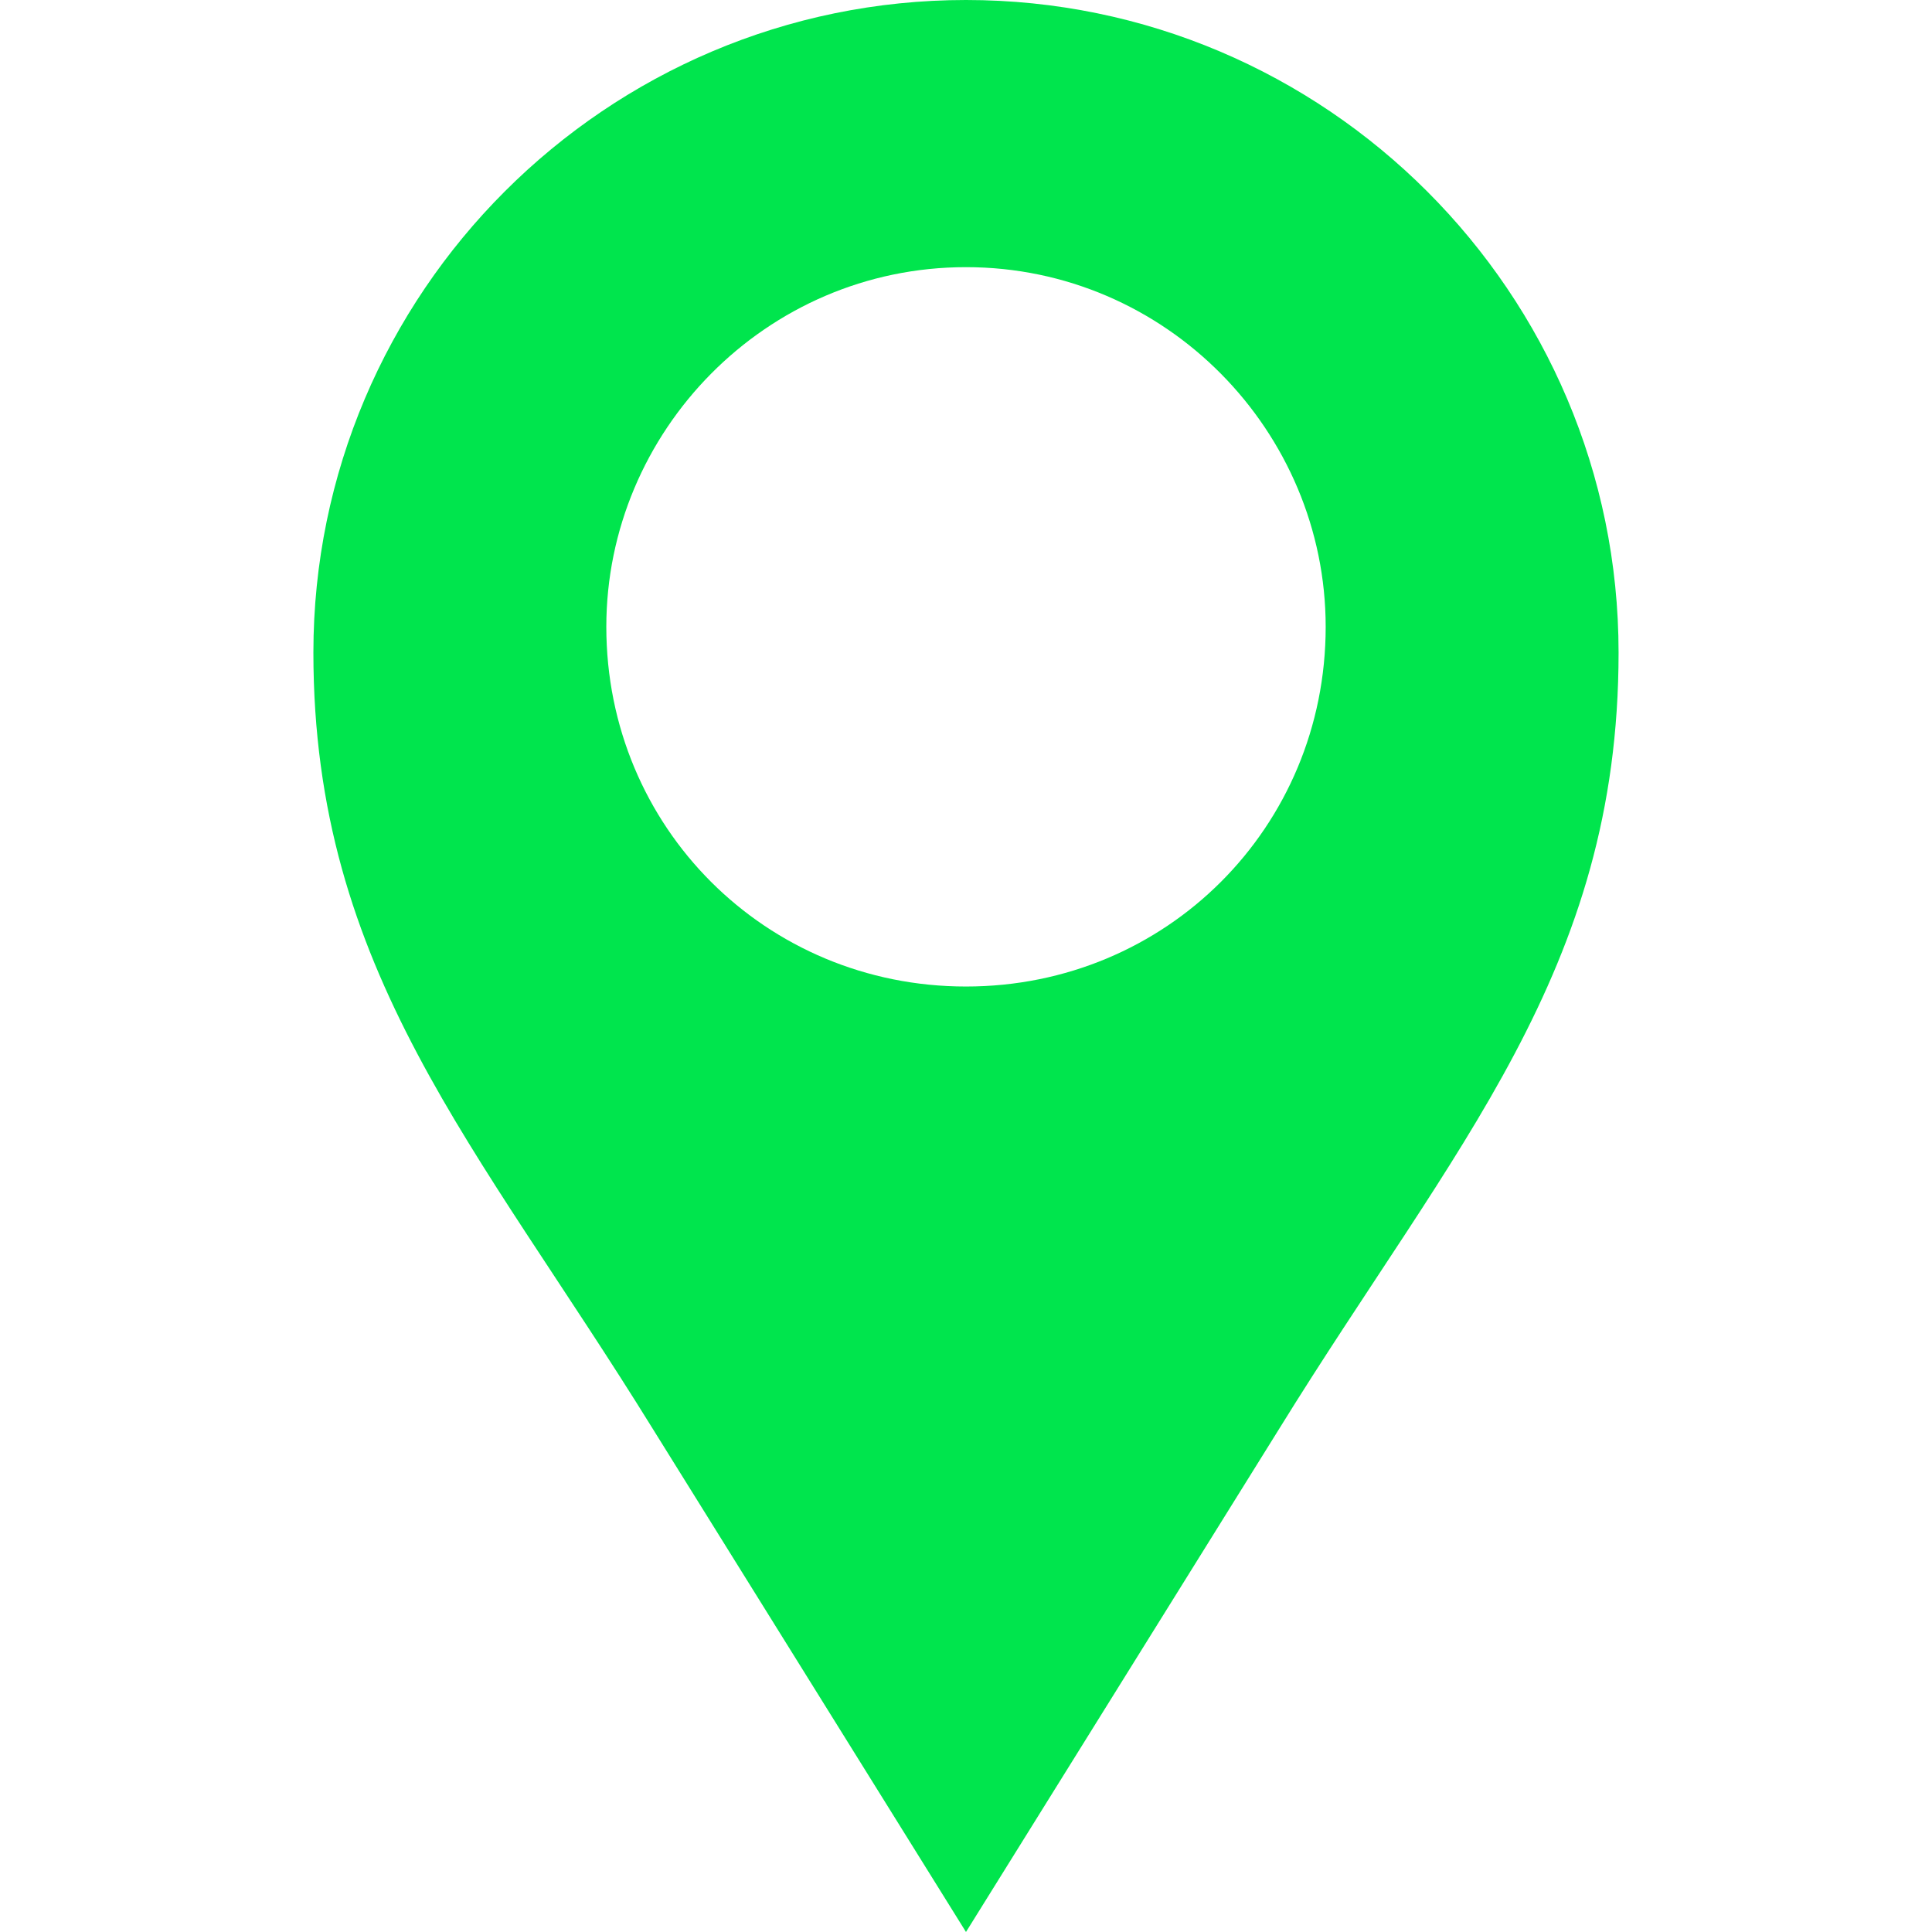
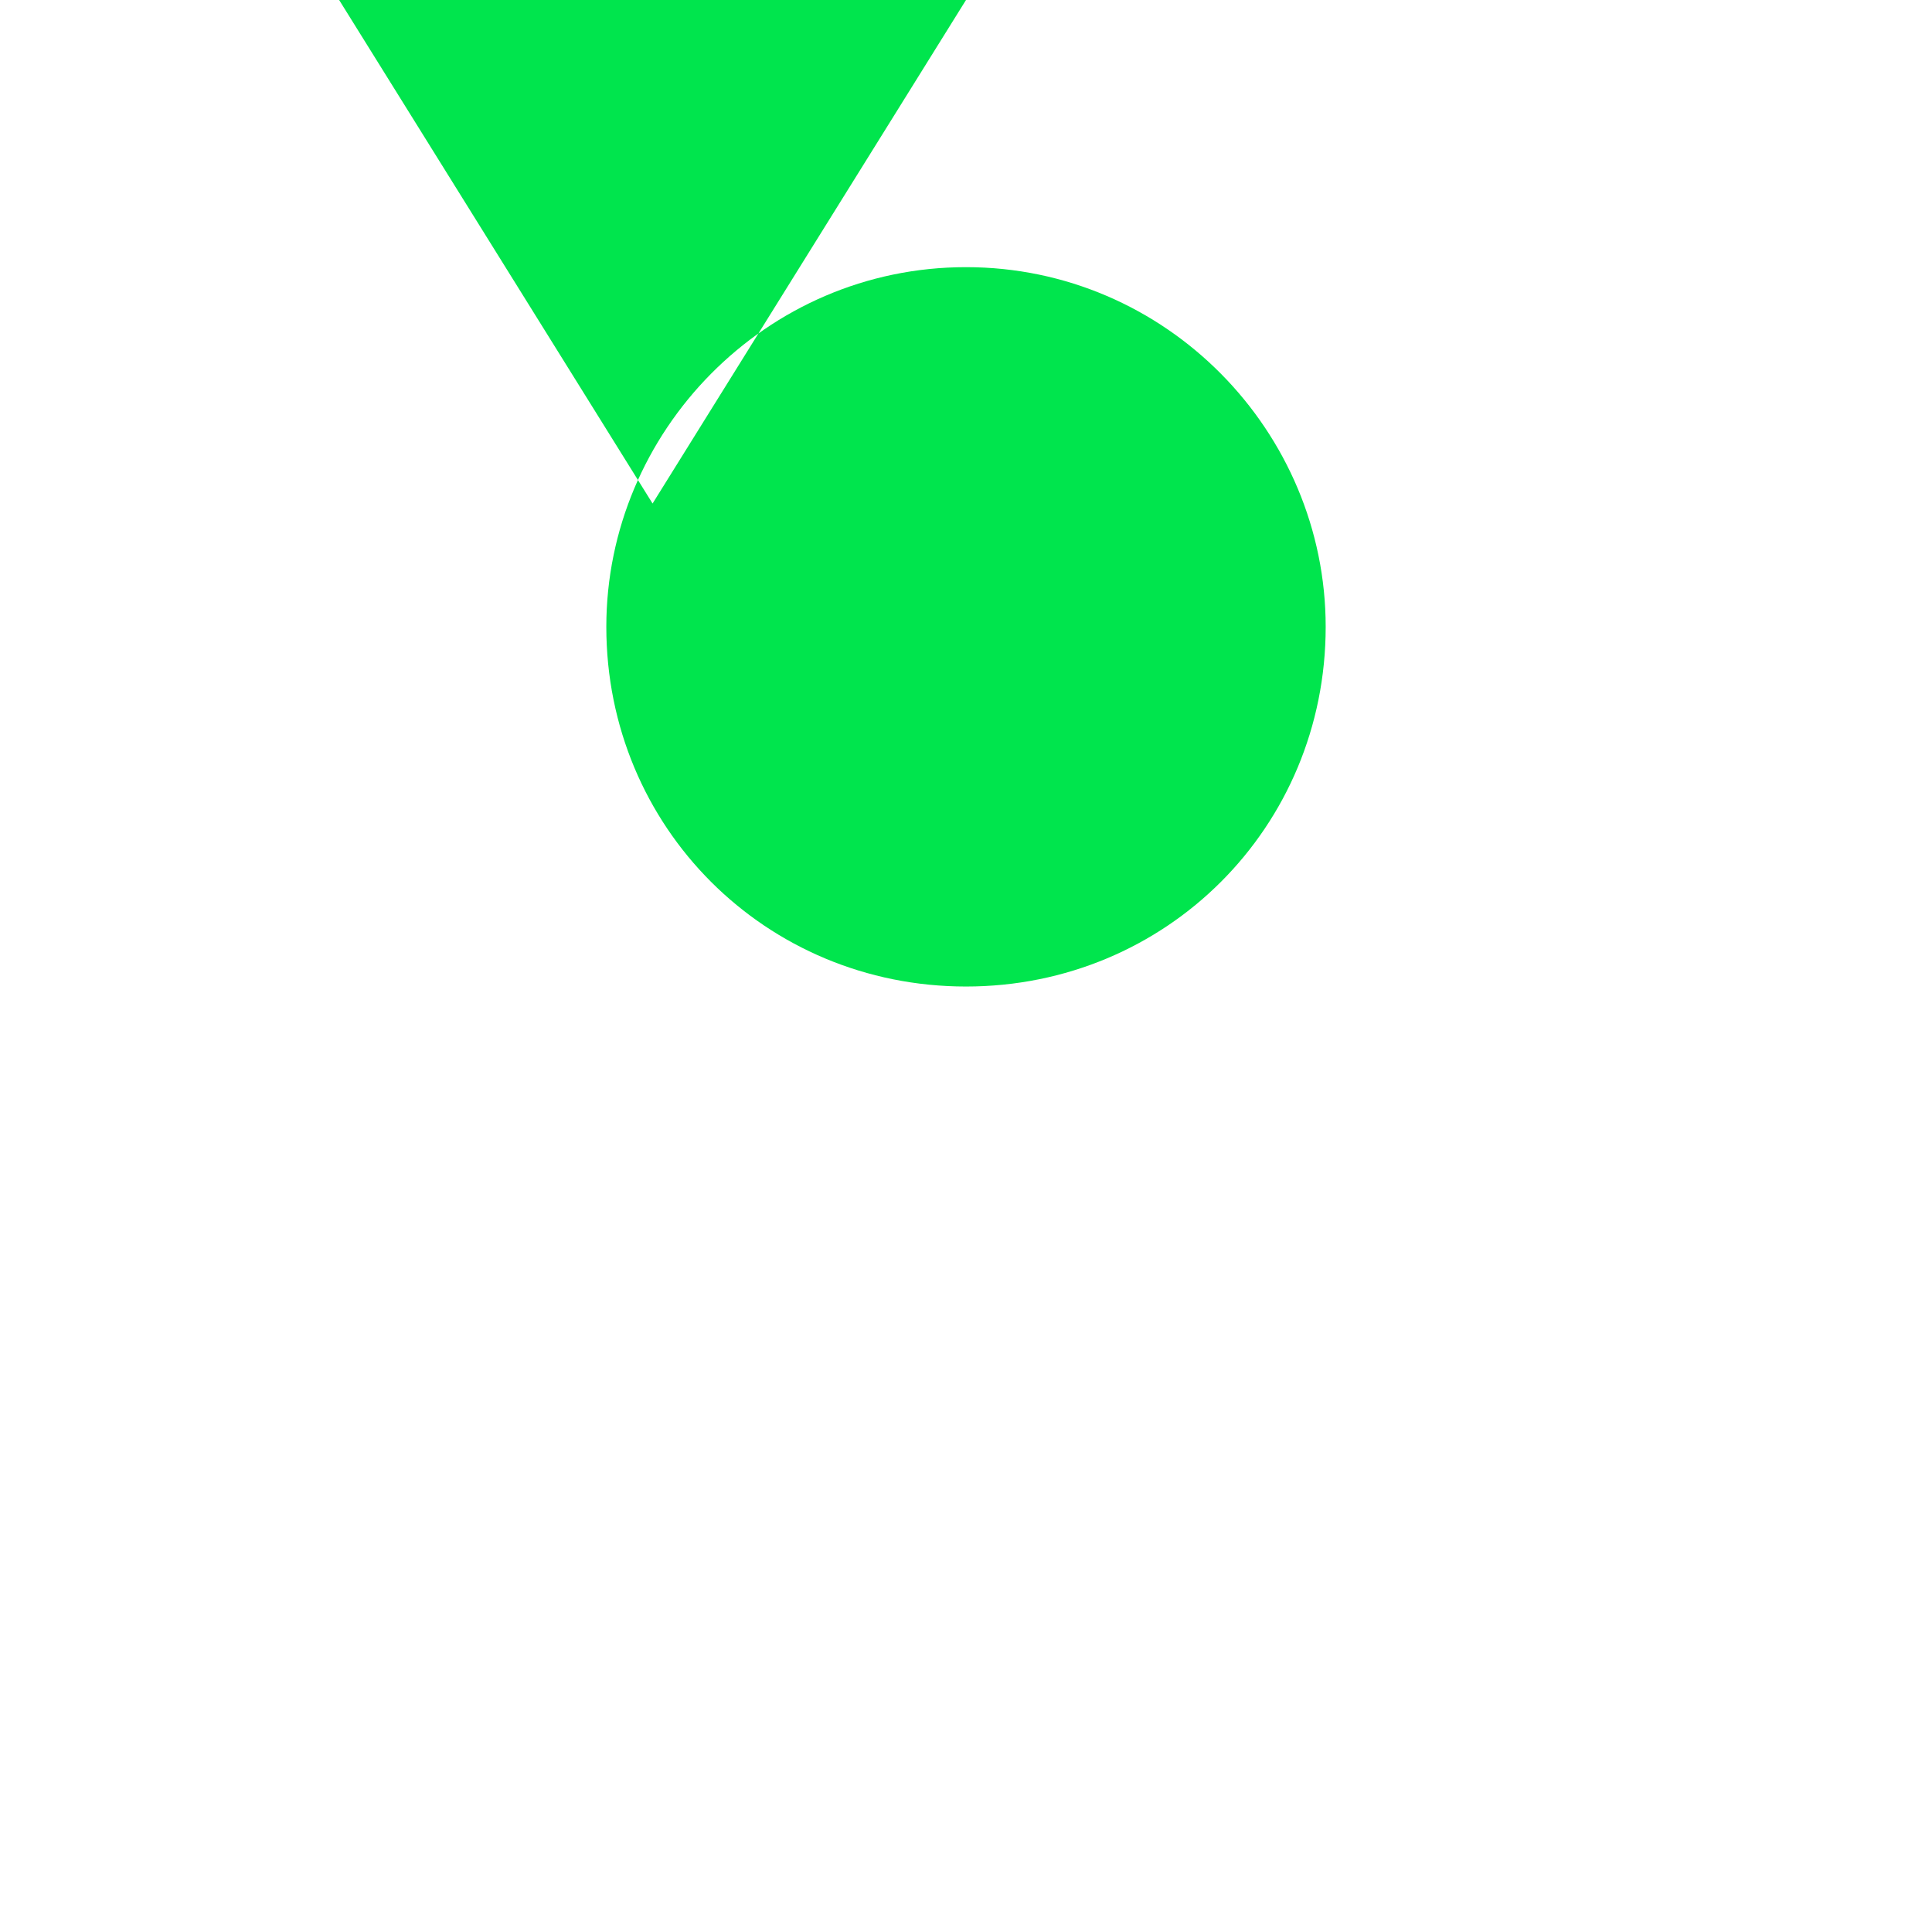
<svg xmlns="http://www.w3.org/2000/svg" width="100pt" height="100pt" version="1.1" viewBox="0 0 100 100">
-   <path d="m50 0c18.617 0 33.777 15.16 33.777 33.777 0 16.488-8.512 25.531-17.555 40.16l-16.223 26.062-16.223-26.062c-9.043-14.629-17.555-23.672-17.555-40.16 0-18.617 15.16-33.777 33.777-33.777zm0 13.828c10.371 0 18.617 8.512 18.617 18.617 0 10.371-8.246 18.617-18.617 18.617s-18.617-8.246-18.617-18.617c0-10.105 8.246-18.617 18.617-18.617z" fill="#00e54d" fill-rule="evenodd" />
+   <path d="m50 0l-16.223 26.062-16.223-26.062c-9.043-14.629-17.555-23.672-17.555-40.16 0-18.617 15.16-33.777 33.777-33.777zm0 13.828c10.371 0 18.617 8.512 18.617 18.617 0 10.371-8.246 18.617-18.617 18.617s-18.617-8.246-18.617-18.617c0-10.105 8.246-18.617 18.617-18.617z" fill="#00e54d" fill-rule="evenodd" />
</svg>